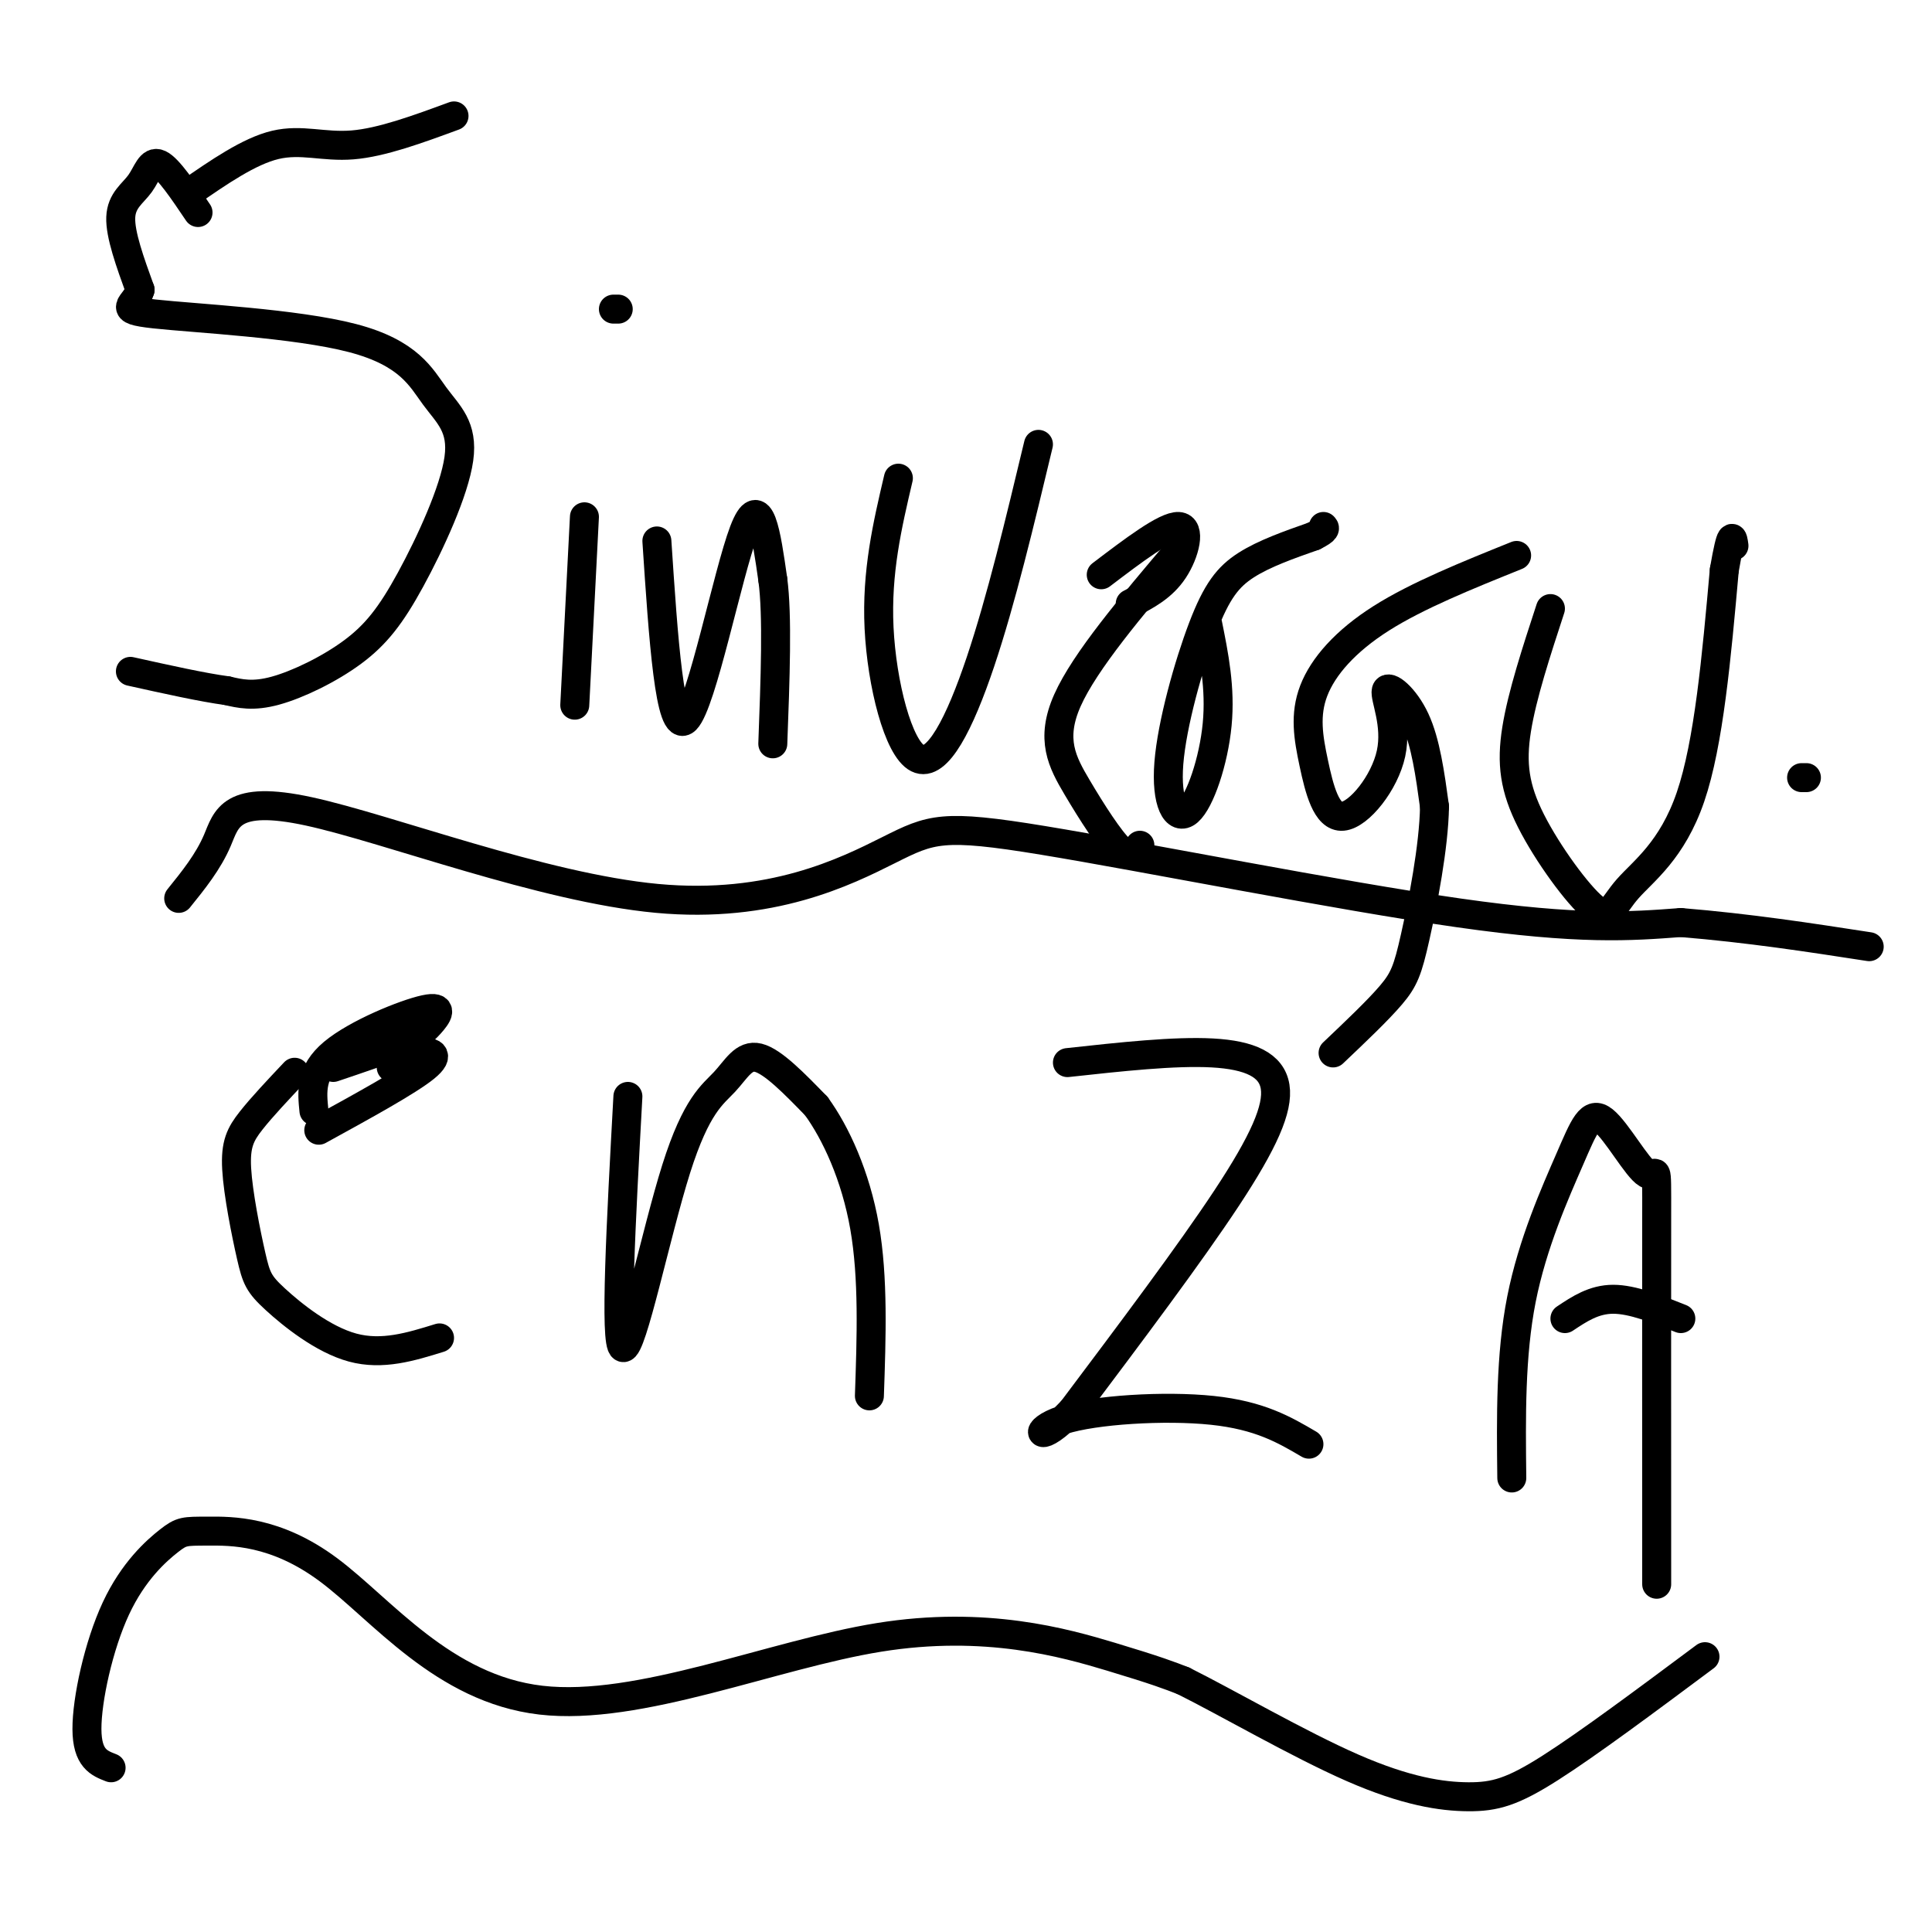
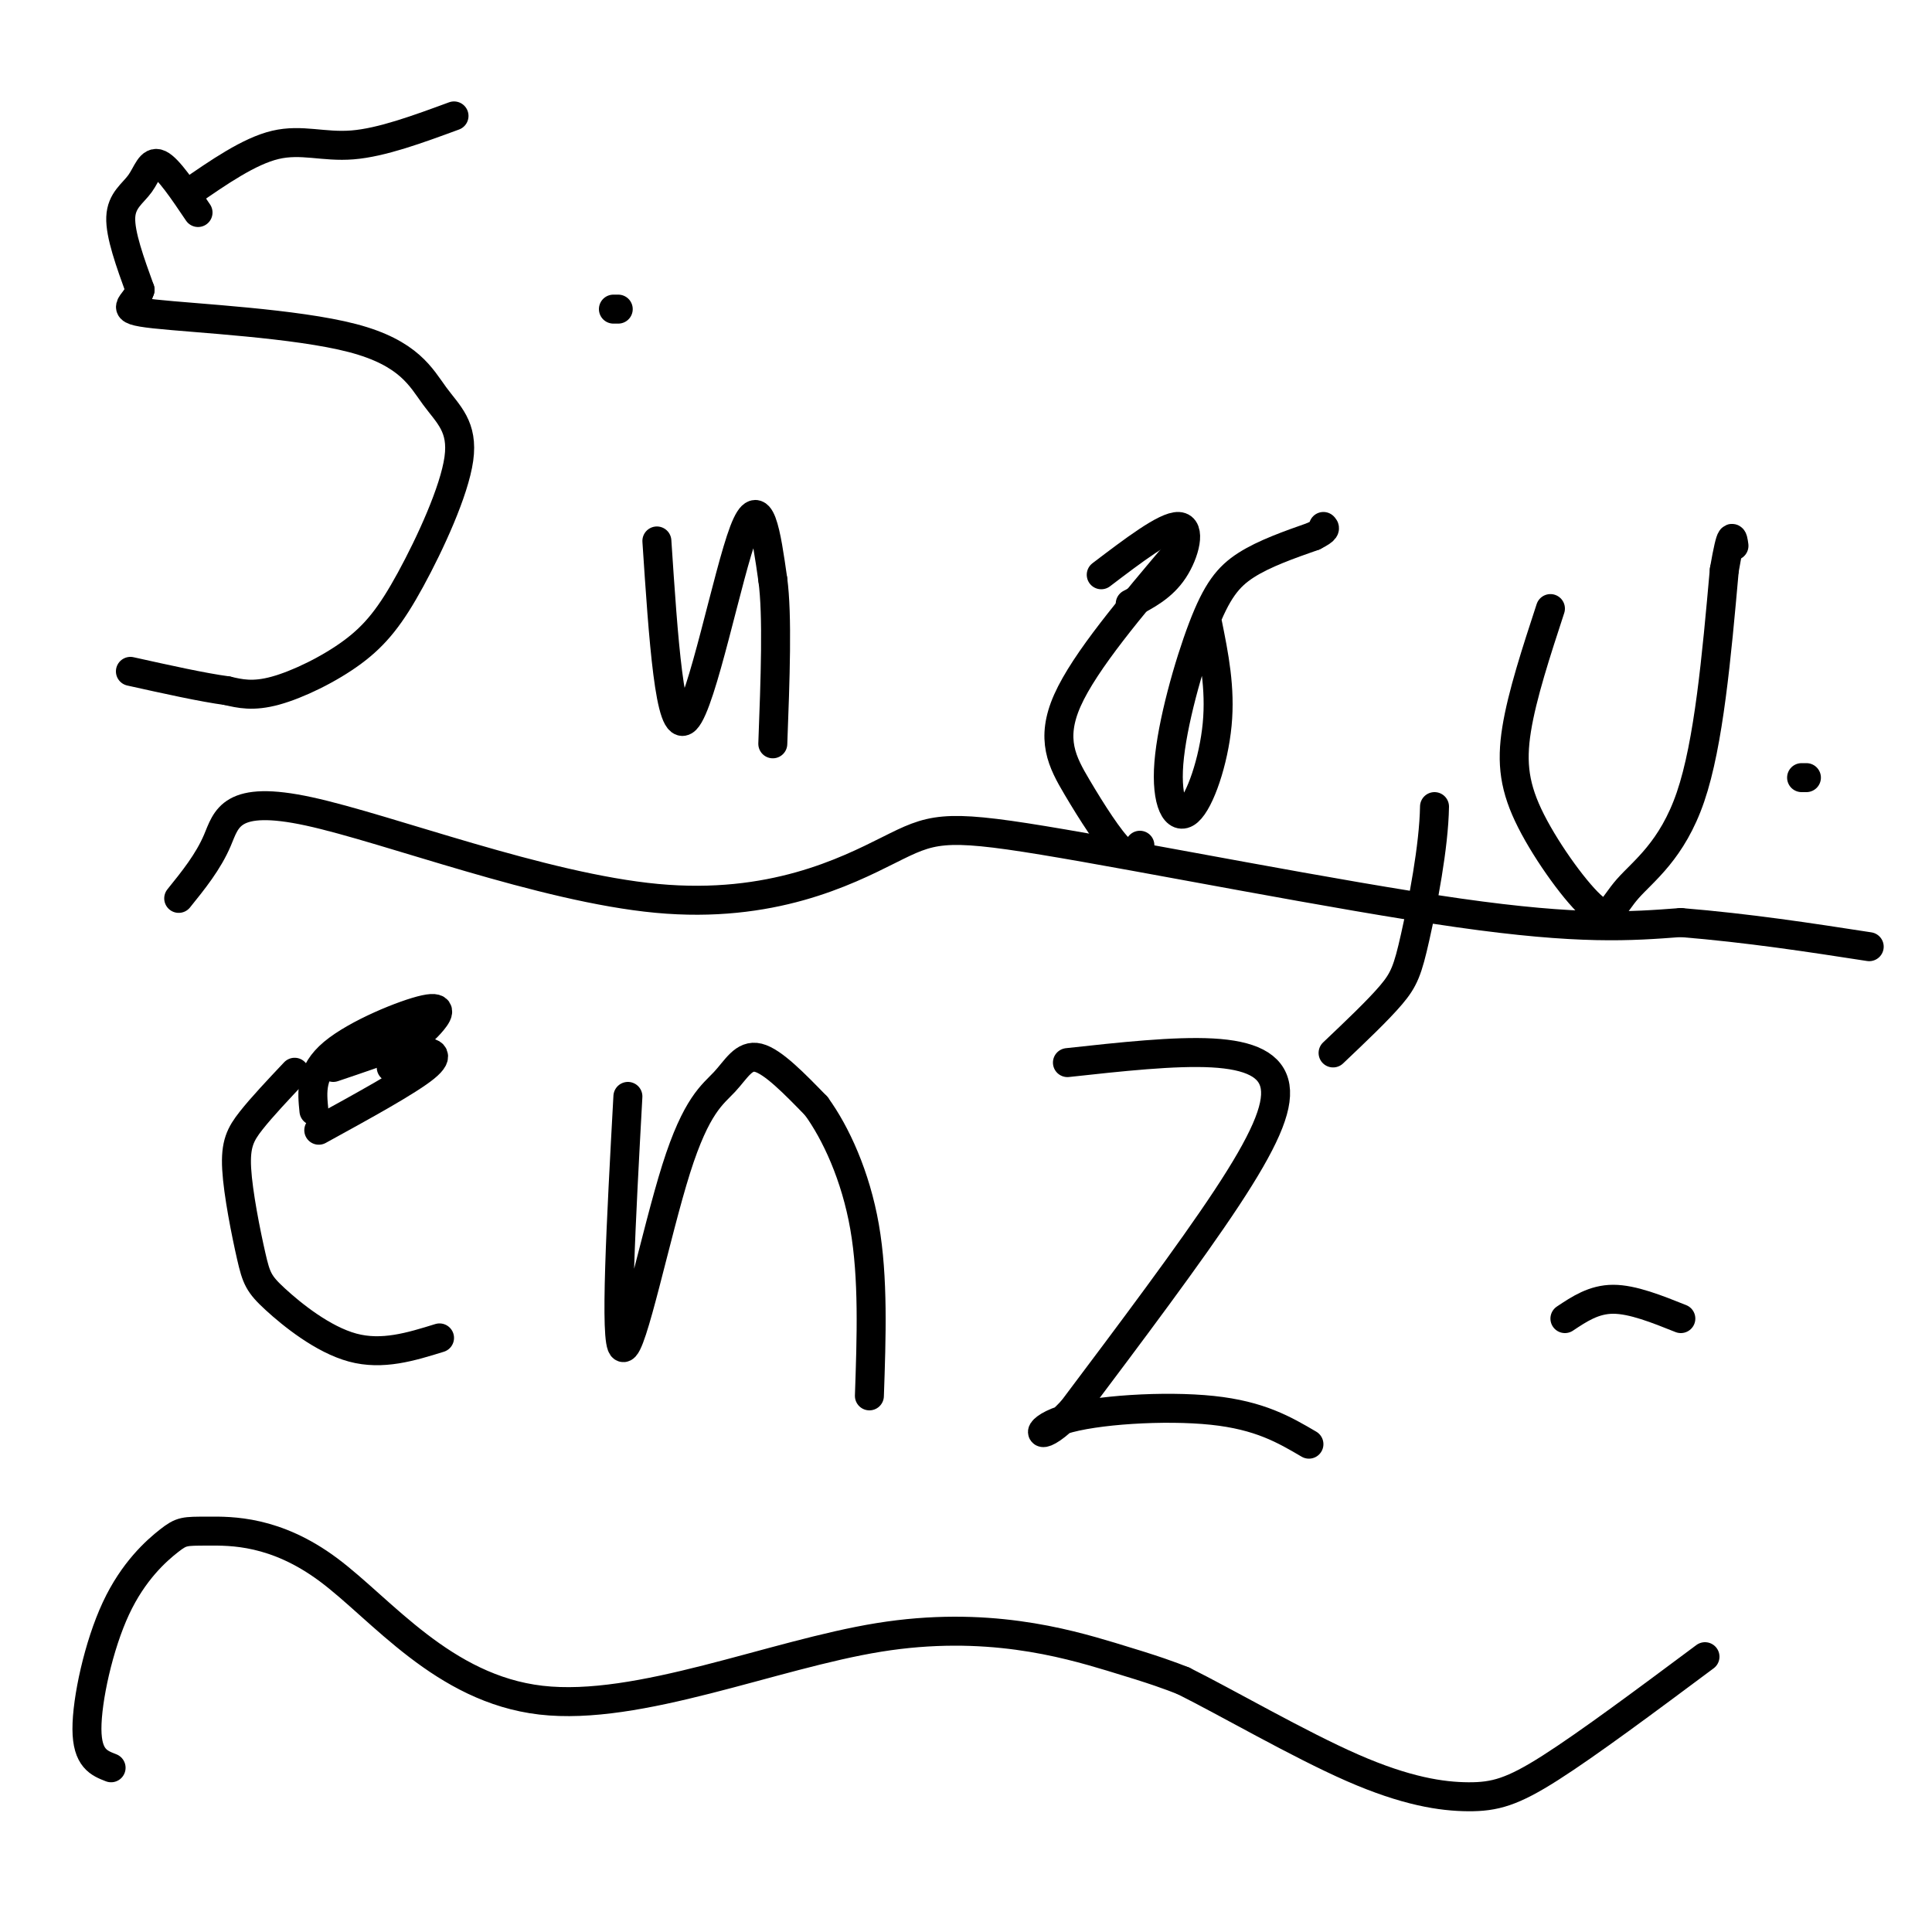
<svg xmlns="http://www.w3.org/2000/svg" viewBox="0 0 400 400" version="1.1">
  <g fill="none" stroke="#000000" stroke-width="6" stroke-linecap="round" stroke-linejoin="round">
    <path d="M41,44c-3.071,-4.560 -6.143,-9.119 -8,-10c-1.857,-0.881 -2.500,1.917 -4,4c-1.500,2.083 -3.857,3.452 -4,7c-0.143,3.548 1.929,9.274 4,15" />
    <path d="M29,60c-0.944,3.313 -5.305,4.096 3,5c8.305,0.904 29.277,1.928 41,5c11.723,3.072 14.197,8.190 17,12c2.803,3.810 5.936,6.311 5,13c-0.936,6.689 -5.942,17.566 -10,25c-4.058,7.434 -7.170,11.424 -12,15c-4.830,3.576 -11.380,6.736 -16,8c-4.620,1.264 -7.310,0.632 -10,0" />
    <path d="M47,143c-5.000,-0.667 -12.500,-2.333 -20,-4" />
    <path d="M39,40c6.289,-4.356 12.578,-8.711 18,-10c5.422,-1.289 9.978,0.489 16,0c6.022,-0.489 13.511,-3.244 21,-6" />
-     <path d="M121,107c0.000,0.000 -2.000,39.000 -2,39" />
    <path d="M128,64c0.000,0.000 -1.000,0.000 -1,0" />
    <path d="M136,112c1.333,20.178 2.667,40.356 6,37c3.333,-3.356 8.667,-30.244 12,-39c3.333,-8.756 4.667,0.622 6,10" />
    <path d="M160,120c1.000,7.333 0.500,20.667 0,34" />
-     <path d="M186,99c-2.280,9.720 -4.560,19.440 -4,31c0.560,11.560 3.958,24.958 8,27c4.042,2.042 8.726,-7.274 13,-20c4.274,-12.726 8.137,-28.863 12,-45" />
    <path d="M244,114c-9.702,11.458 -19.405,22.917 -23,31c-3.595,8.083 -1.083,12.792 2,18c3.083,5.208 6.738,10.917 9,13c2.262,2.083 3.131,0.542 4,-1" />
    <path d="M234,125c3.333,-1.733 6.667,-3.467 9,-7c2.333,-3.533 3.667,-8.867 1,-9c-2.667,-0.133 -9.333,4.933 -16,10" />
    <path d="M250,129c1.360,6.736 2.720,13.472 2,21c-0.720,7.528 -3.519,15.849 -6,18c-2.481,2.151 -4.644,-1.867 -4,-10c0.644,-8.133 4.097,-20.382 7,-28c2.903,-7.618 5.258,-10.605 9,-13c3.742,-2.395 8.871,-4.197 14,-6" />
    <path d="M272,111c2.667,-1.333 2.333,-1.667 2,-2" />
-     <path d="M314,115c-10.274,4.141 -20.549,8.282 -28,13c-7.451,4.718 -12.080,10.012 -14,15c-1.920,4.988 -1.133,9.668 0,15c1.133,5.332 2.610,11.315 6,11c3.390,-0.315 8.692,-6.930 10,-13c1.308,-6.070 -1.379,-11.596 -1,-13c0.379,-1.404 3.822,1.313 6,6c2.178,4.687 3.089,11.343 4,18" />
    <path d="M297,167c-0.131,8.321 -2.458,20.125 -4,27c-1.542,6.875 -2.298,8.821 -5,12c-2.702,3.179 -7.351,7.589 -12,12" />
    <path d="M321,126c-2.936,8.973 -5.872,17.945 -7,25c-1.128,7.055 -0.449,12.191 3,19c3.449,6.809 9.667,15.289 13,18c3.333,2.711 3.782,-0.347 7,-4c3.218,-3.653 9.205,-7.901 13,-19c3.795,-11.099 5.397,-29.050 7,-47" />
    <path d="M357,118c1.500,-8.667 1.750,-6.833 2,-5" />
    <path d="M61,222c-3.387,3.589 -6.774,7.179 -9,10c-2.226,2.821 -3.290,4.875 -3,10c0.290,5.125 1.933,13.322 3,18c1.067,4.678 1.556,5.836 5,9c3.444,3.164 9.841,8.332 16,10c6.159,1.668 12.079,-0.166 18,-2" />
    <path d="M69,221c5.352,-1.804 10.705,-3.608 14,-5c3.295,-1.392 4.533,-2.373 6,-4c1.467,-1.627 3.164,-3.900 -1,-3c-4.164,0.900 -14.190,4.971 -19,9c-4.810,4.029 -4.405,8.014 -4,12" />
    <path d="M66,234c9.267,-5.089 18.533,-10.178 22,-13c3.467,-2.822 1.133,-3.378 -1,-3c-2.133,0.378 -4.067,1.689 -6,3" />
    <path d="M130,227c-1.402,25.678 -2.804,51.356 -1,52c1.804,0.644 6.813,-23.745 11,-37c4.187,-13.255 7.550,-15.376 10,-18c2.450,-2.624 3.986,-5.750 7,-5c3.014,0.750 7.507,5.375 12,10" />
    <path d="M169,229c4.044,5.556 8.156,14.444 10,25c1.844,10.556 1.422,22.778 1,35" />
    <path d="M221,220c11.101,-1.214 22.202,-2.429 30,-2c7.798,0.429 12.292,2.500 13,7c0.708,4.500 -2.369,11.429 -10,23c-7.631,11.571 -19.815,27.786 -32,44" />
    <path d="M222,292c-7.012,7.464 -8.542,4.125 -2,2c6.542,-2.125 21.155,-3.036 31,-2c9.845,1.036 14.923,4.018 20,7" />
-     <path d="M313,306c-0.144,-12.699 -0.287,-25.398 2,-37c2.287,-11.602 7.005,-22.106 10,-29c2.995,-6.894 4.267,-10.178 7,-8c2.733,2.178 6.928,9.817 9,11c2.072,1.183 2.021,-4.091 2,9c-0.021,13.091 -0.010,44.545 0,76" />
    <path d="M324,273c3.000,-2.000 6.000,-4.000 10,-4c4.000,0.000 9.000,2.000 14,4" />
    <path d="M374,161c0.000,0.000 -1.000,0.000 -1,0" />
    <path d="M23,366c-2.486,-0.959 -4.972,-1.918 -5,-8c-0.028,-6.082 2.403,-17.287 6,-25c3.597,-7.713 8.361,-11.935 11,-14c2.639,-2.065 3.154,-1.974 8,-2c4.846,-0.026 14.022,-0.170 25,8c10.978,8.170 23.757,24.654 44,27c20.243,2.346 47.950,-9.445 70,-13c22.050,-3.555 38.443,1.127 48,4c9.557,2.873 12.279,3.936 15,5" />
    <path d="M245,348c8.962,4.464 23.866,13.124 35,18c11.134,4.876 18.498,5.967 24,6c5.502,0.033 9.144,-0.990 17,-6c7.856,-5.010 19.928,-14.005 32,-23" />
    <path d="M37,186c3.050,-3.778 6.099,-7.555 8,-12c1.901,-4.445 2.652,-9.557 19,-6c16.348,3.557 48.292,15.785 72,18c23.708,2.215 39.179,-5.581 48,-10c8.821,-4.419 10.990,-5.459 32,-2c21.010,3.459 60.860,11.417 86,15c25.140,3.583 35.570,2.792 46,2" />
    <path d="M348,191c14.167,1.167 26.583,3.083 39,5" />
  </g>
</svg>